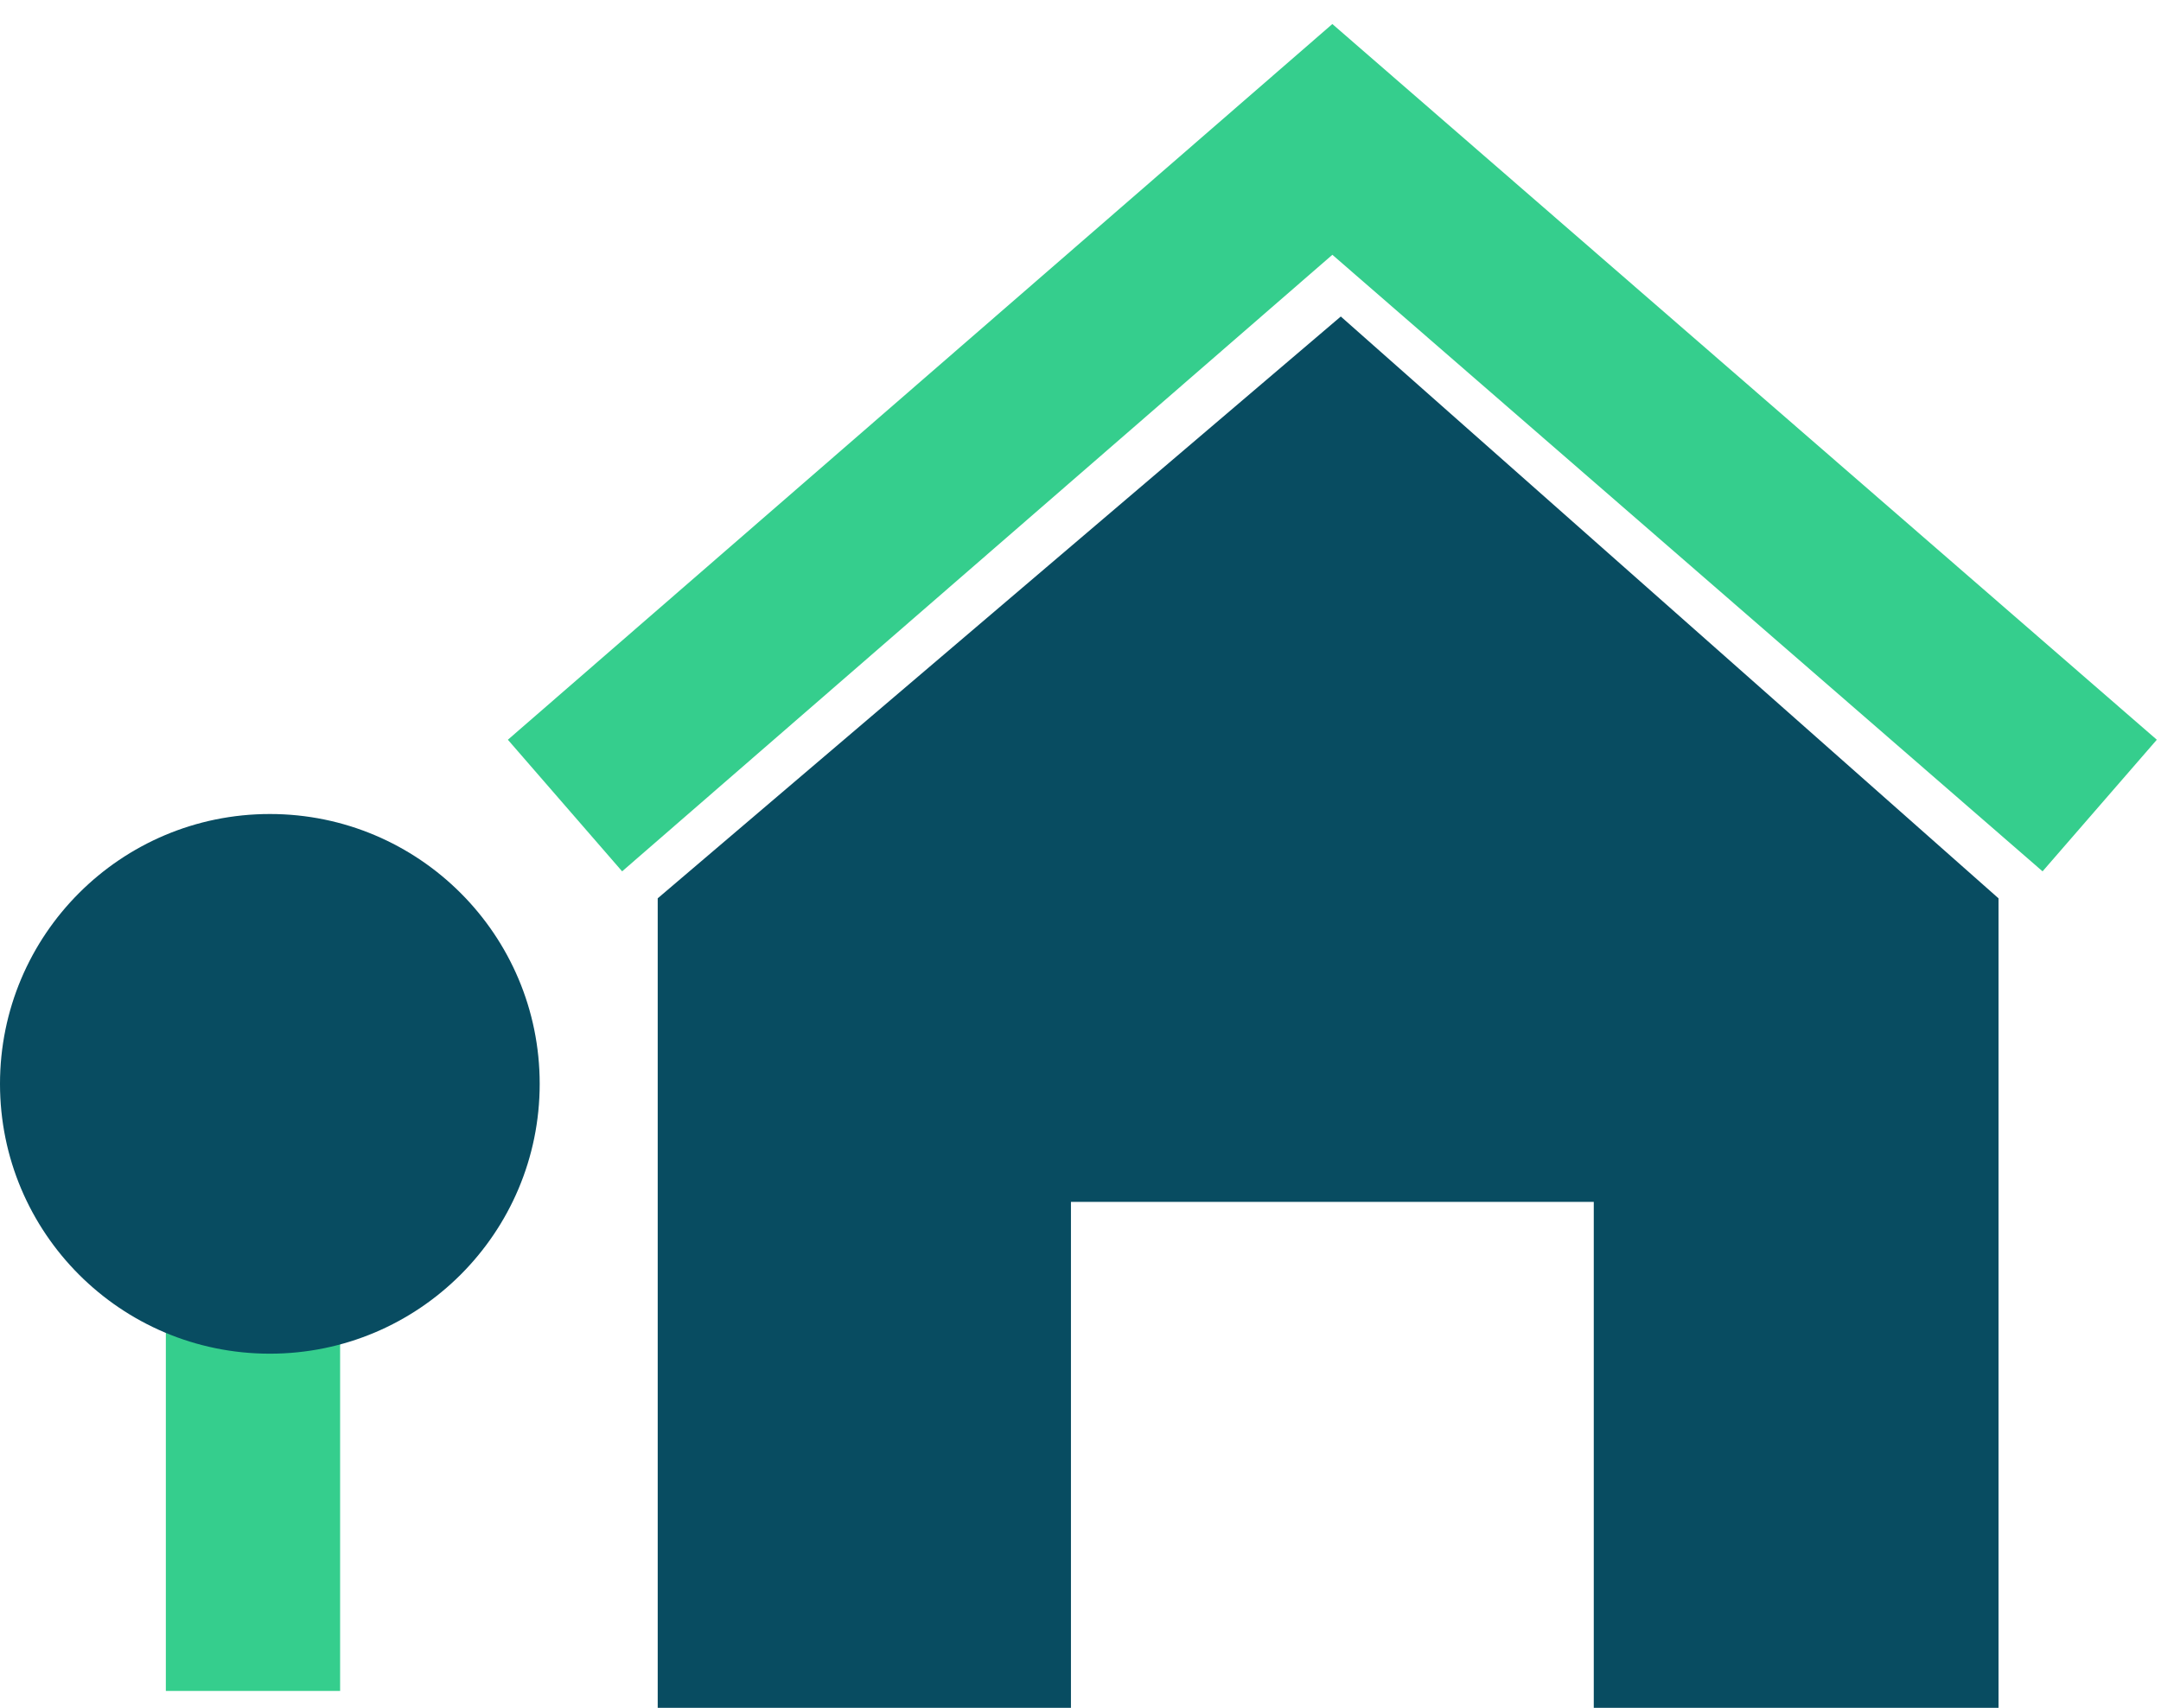
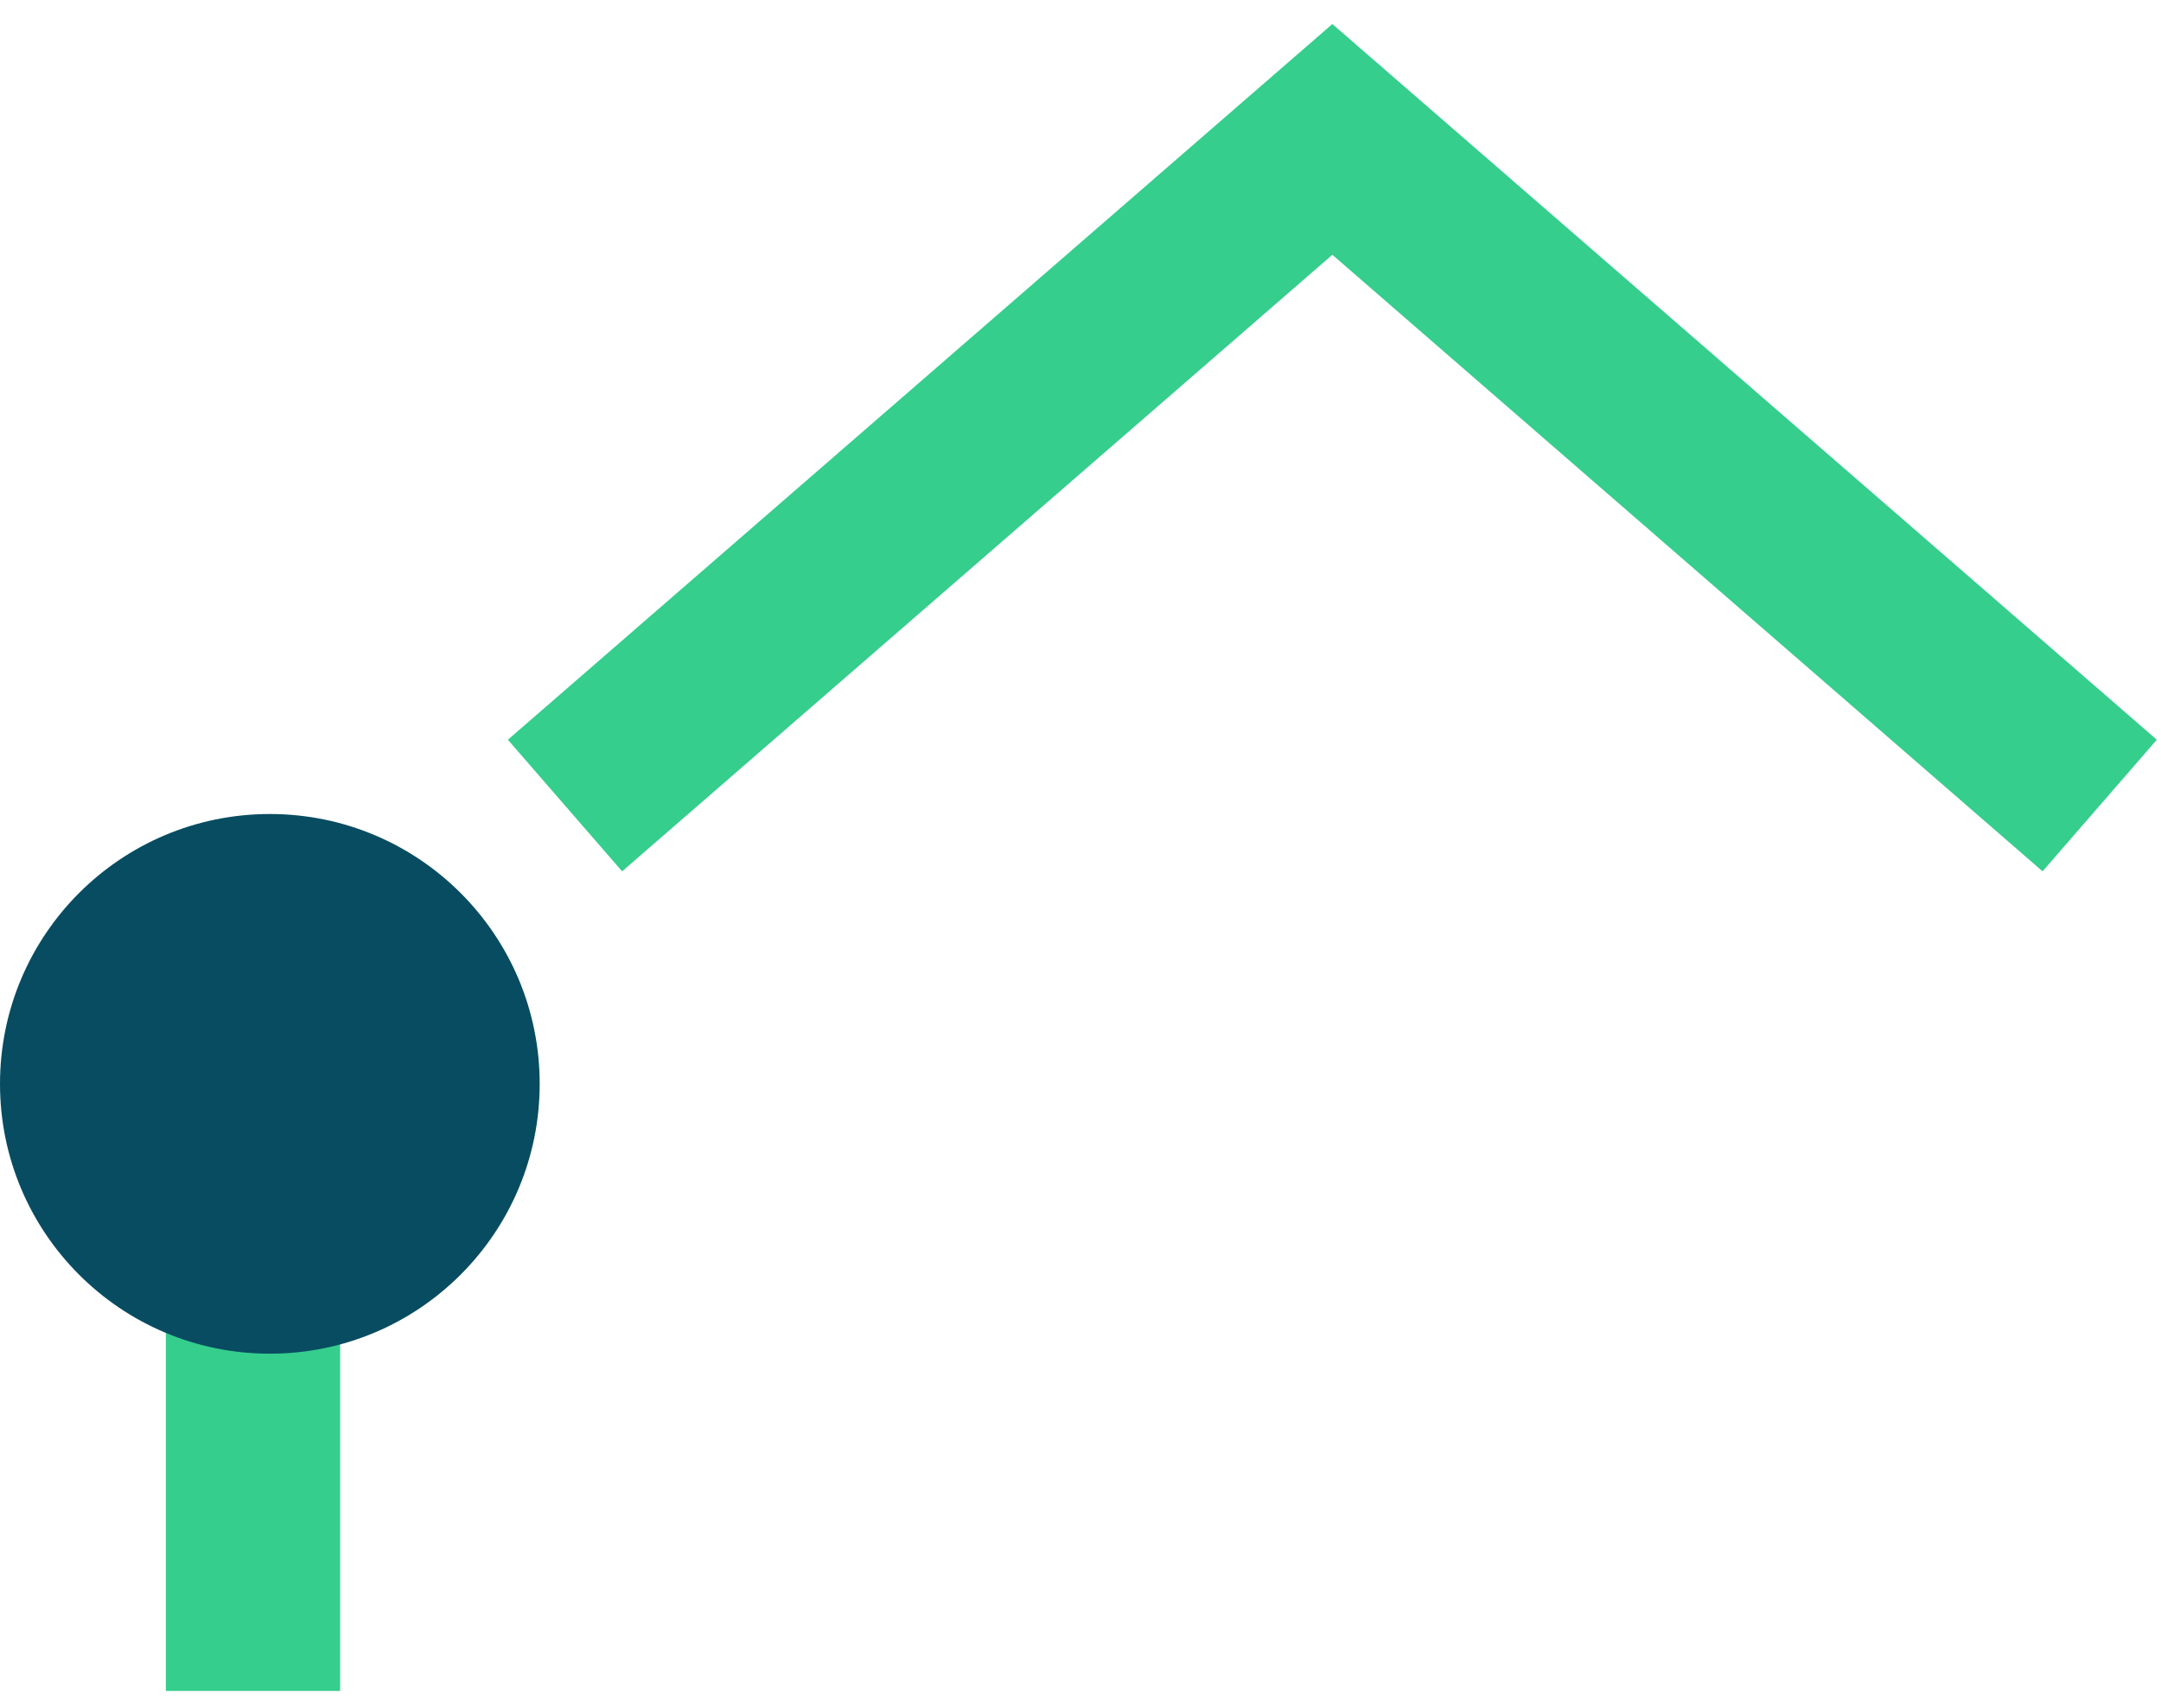
<svg xmlns="http://www.w3.org/2000/svg" width="62" height="49" viewBox="0 0 62 49" fill="none">
-   <path d="M57.339 25.774V49H45.726V34.484h-15V49H18.87V25.774L38.468 9.081l18.87 16.693z" fill="#084c61" />
  <path fill-rule="evenodd" clip-rule="evenodd" d="M38.226.69 61.88 21.224l-3.278 3.776L38.226 7.31 17.849 25l-3.278-3.776L38.226.689zM9.758 36v12.516h-5V36h5z" fill="#35ce8d" />
  <circle cx="7.742" cy="31.097" fill="#084c61" r="7.742" />
</svg>